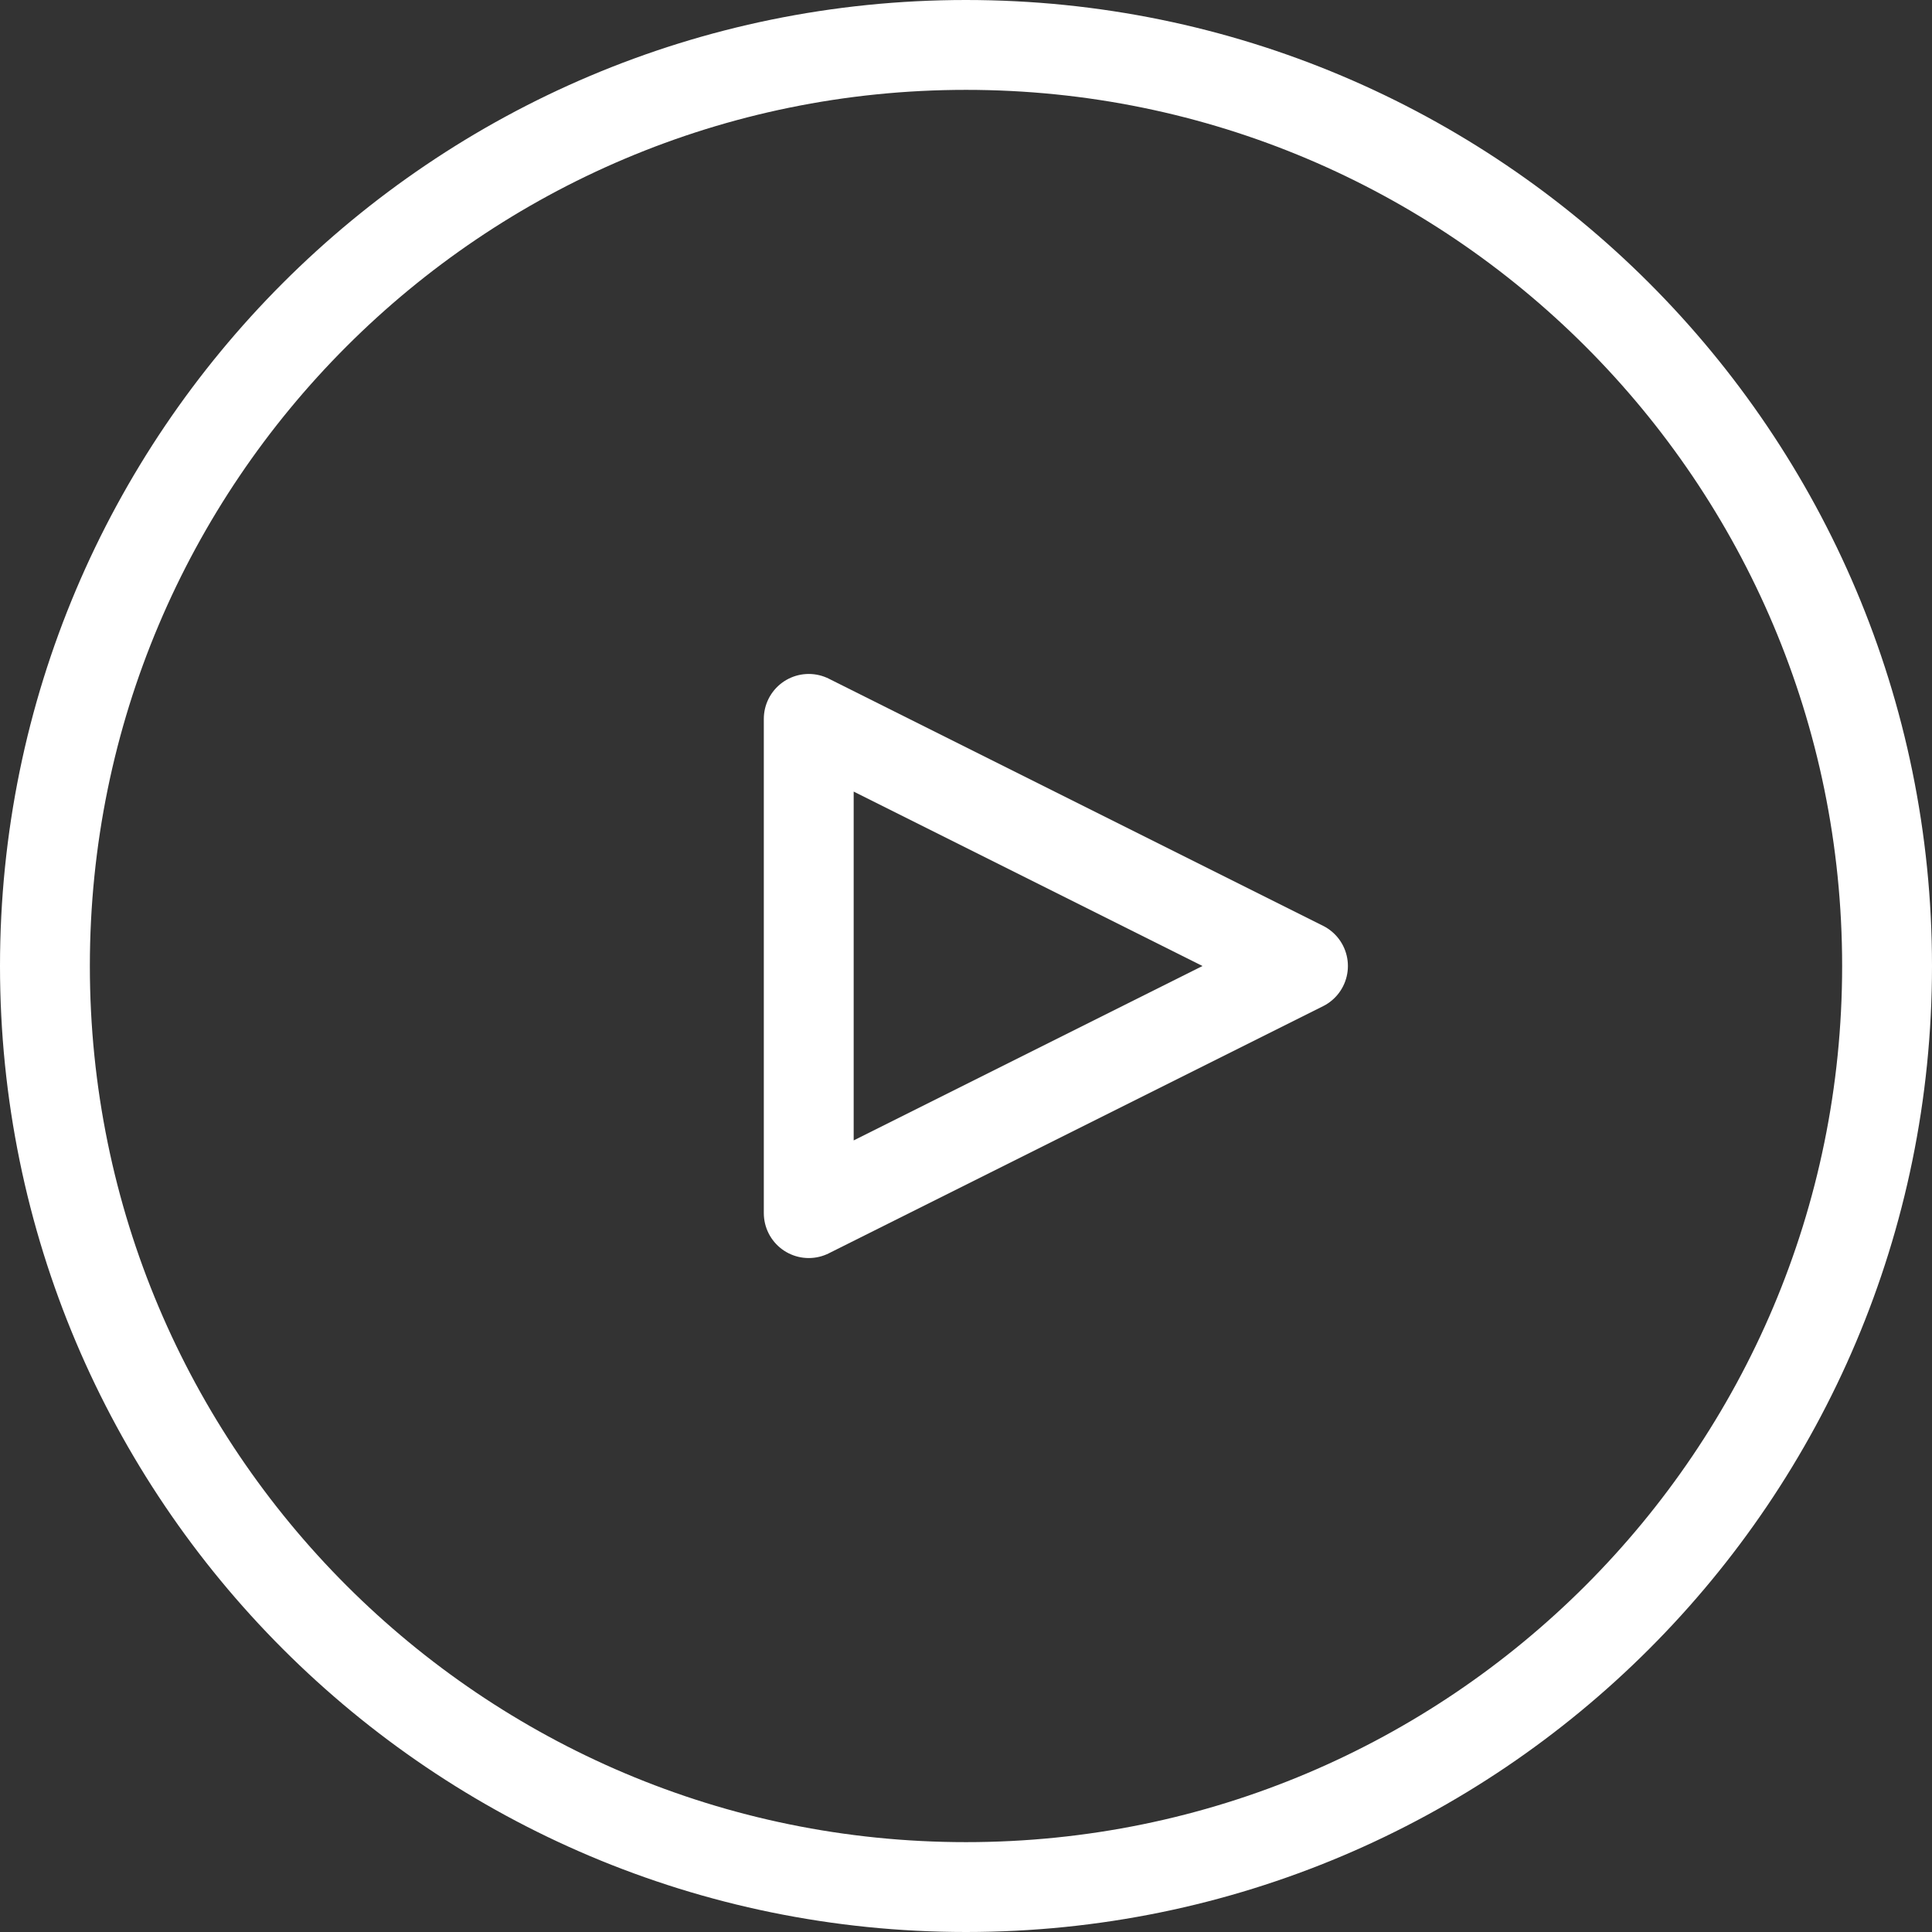
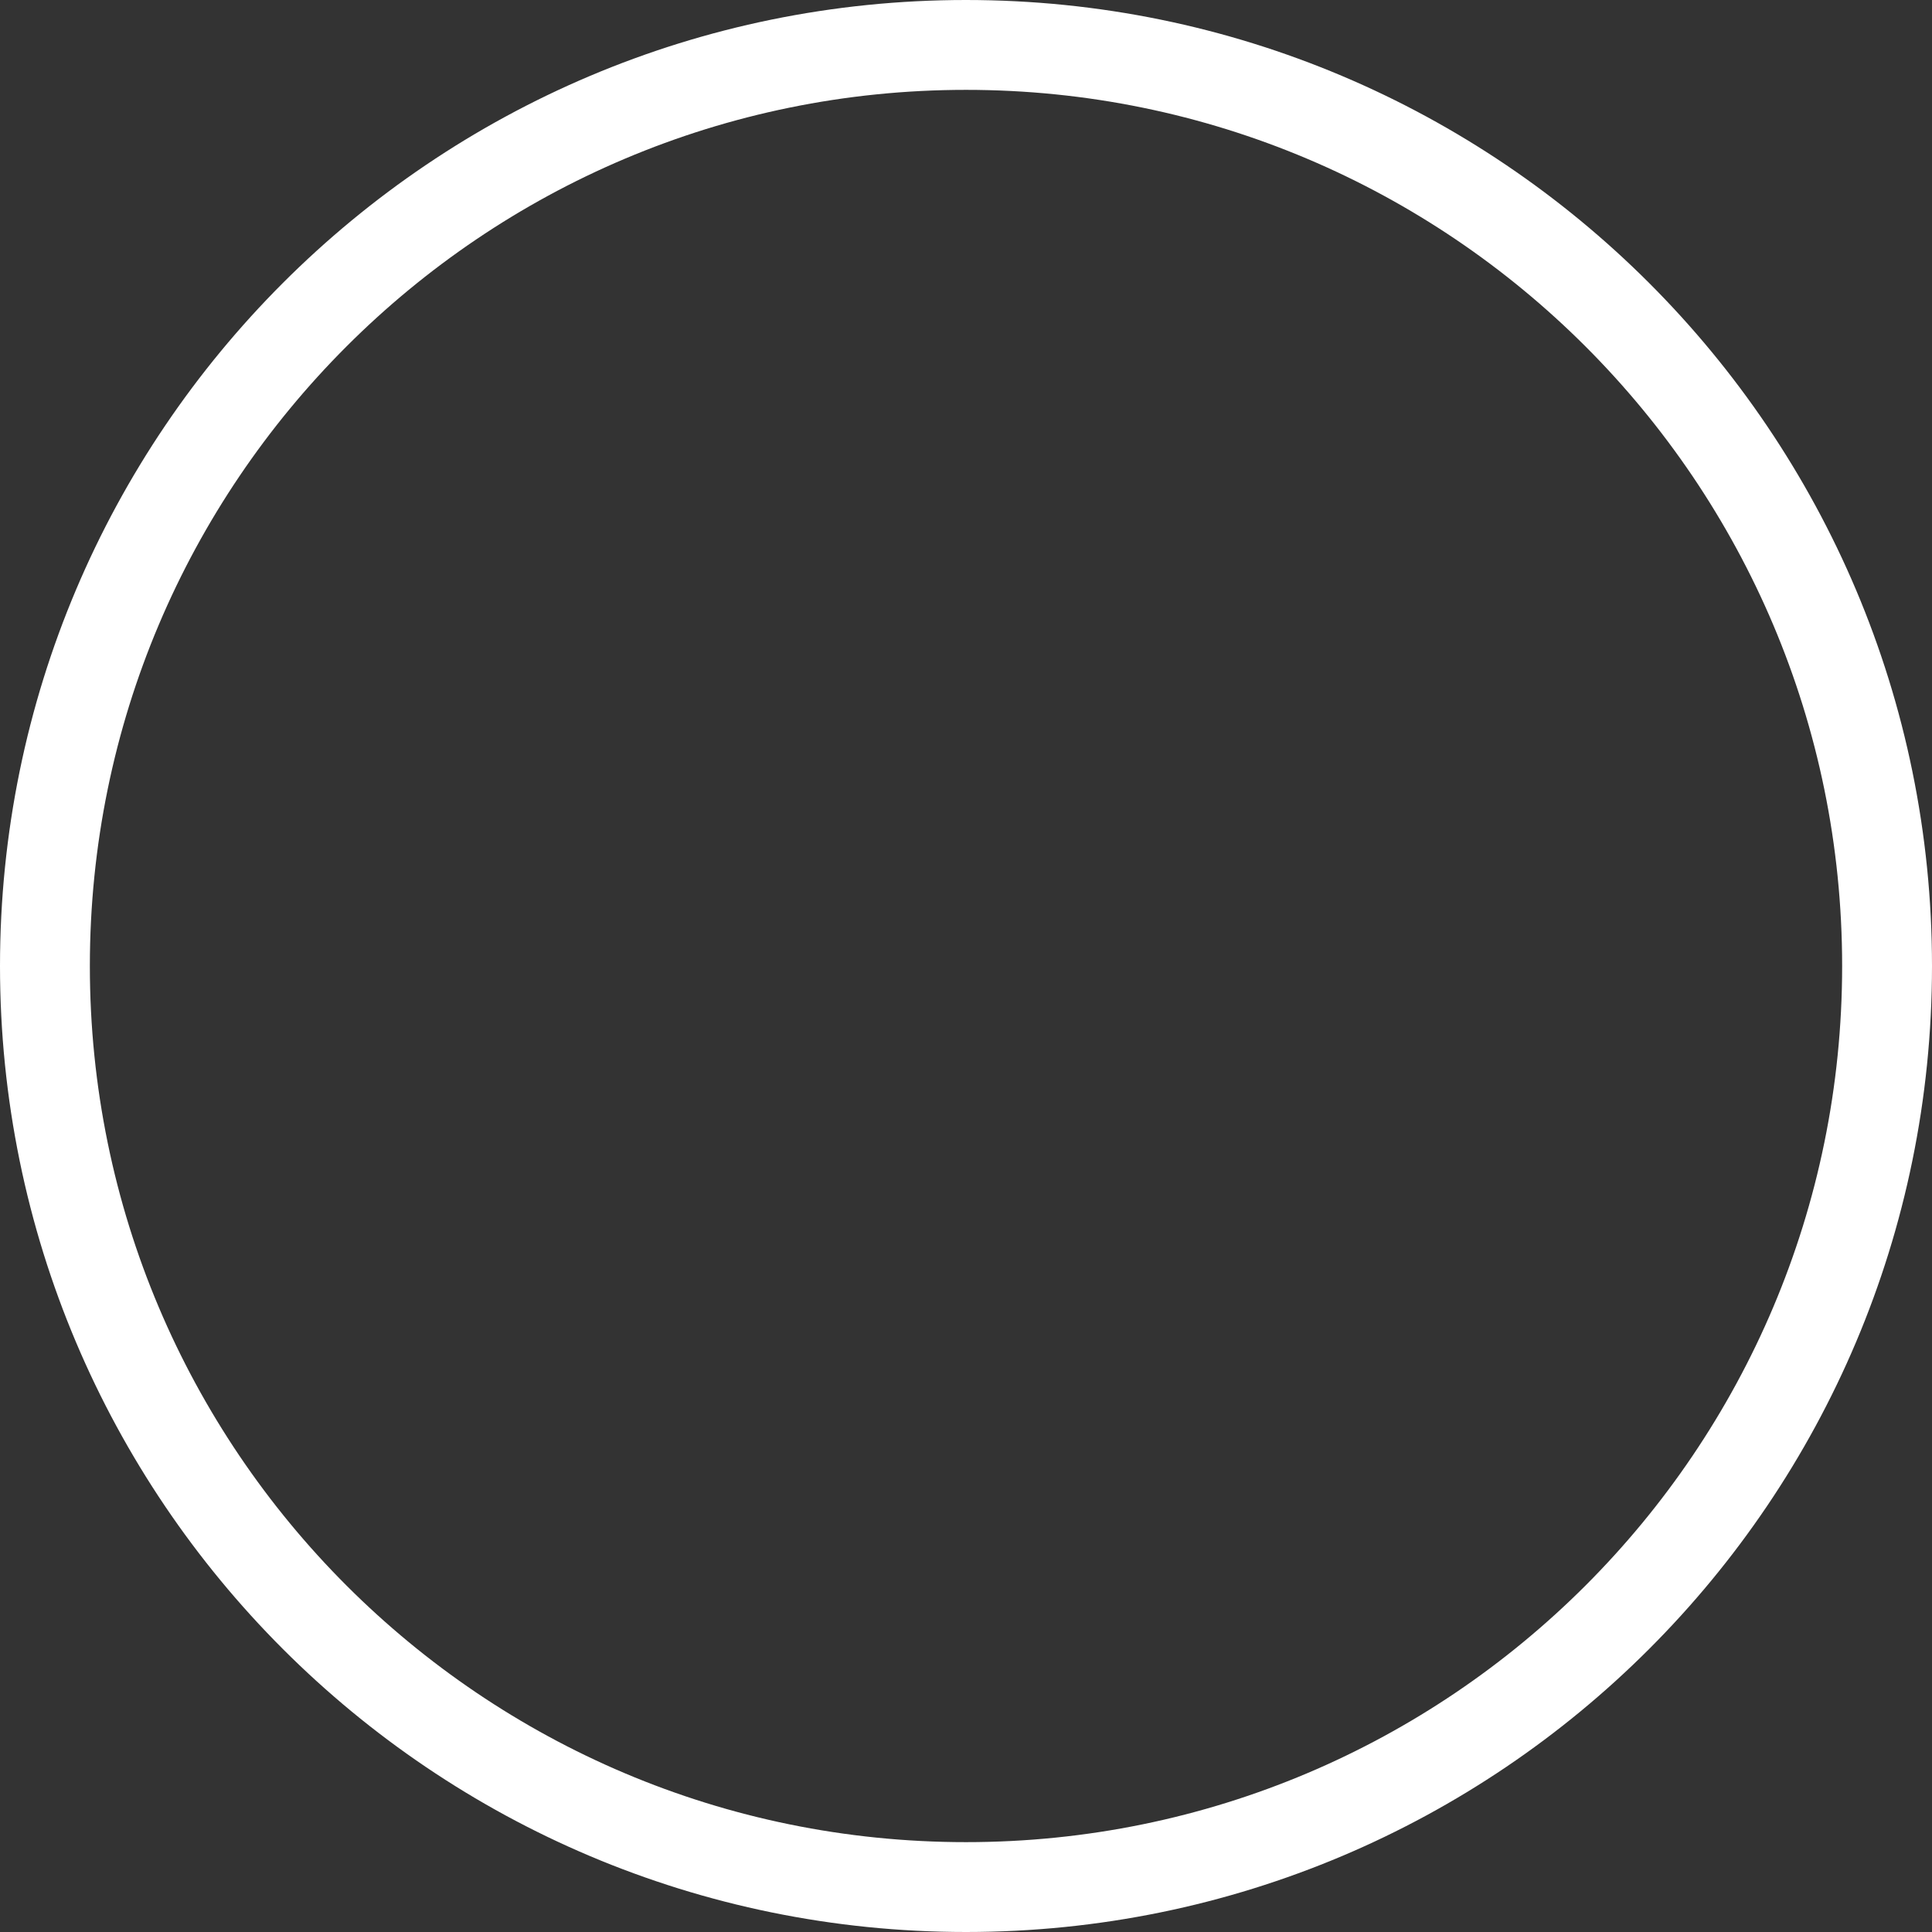
<svg xmlns="http://www.w3.org/2000/svg" width="43" height="43" viewBox="0 0 43 43">
  <rect x="0" y="0" width="43" height="43" fill="#333333" stroke="none" />
  <title>Group 4</title>
  <g stroke="#FFF" stroke-width="2" fill="none" fill-rule="evenodd">
    <path d="M42 21.5C42 32.822 32.822 42 21.5 42S1 32.822 1 21.5 10.178 1 21.5 1 42 10.178 42 21.5z" />
-     <path stroke-linecap="round" stroke-linejoin="round" d="M29 21.5L18 27V16z" />
  </g>
</svg>